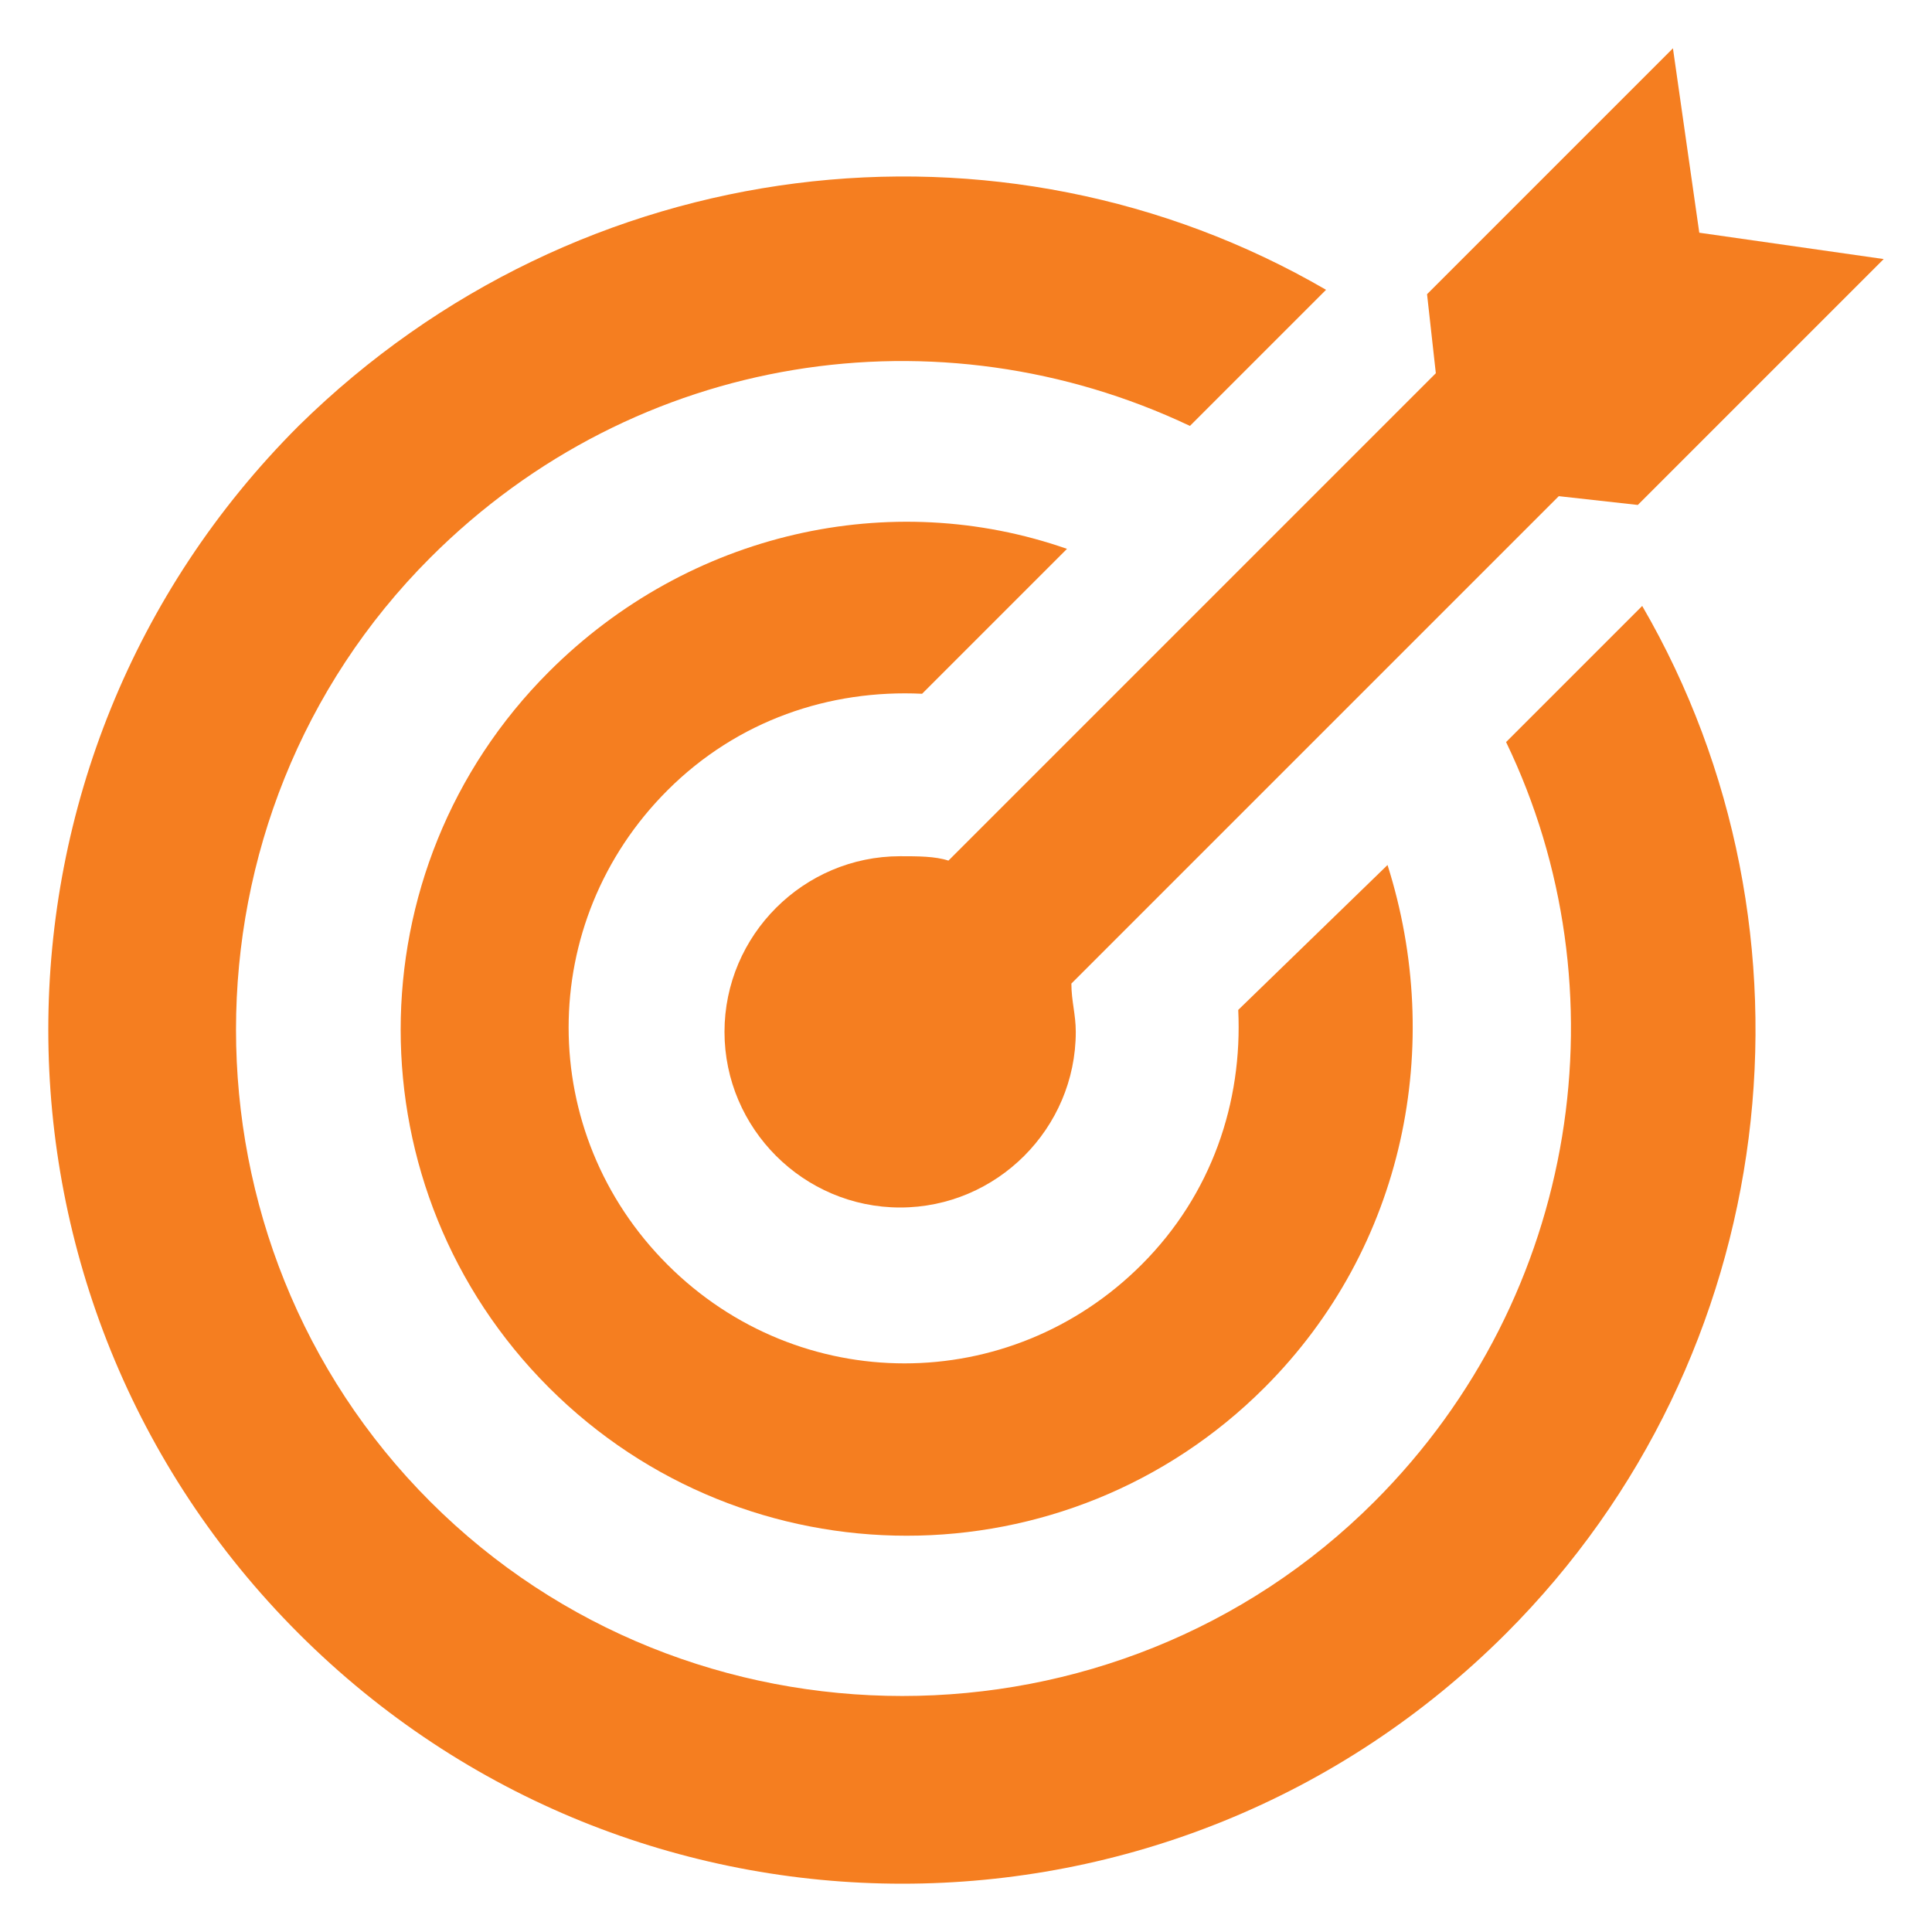
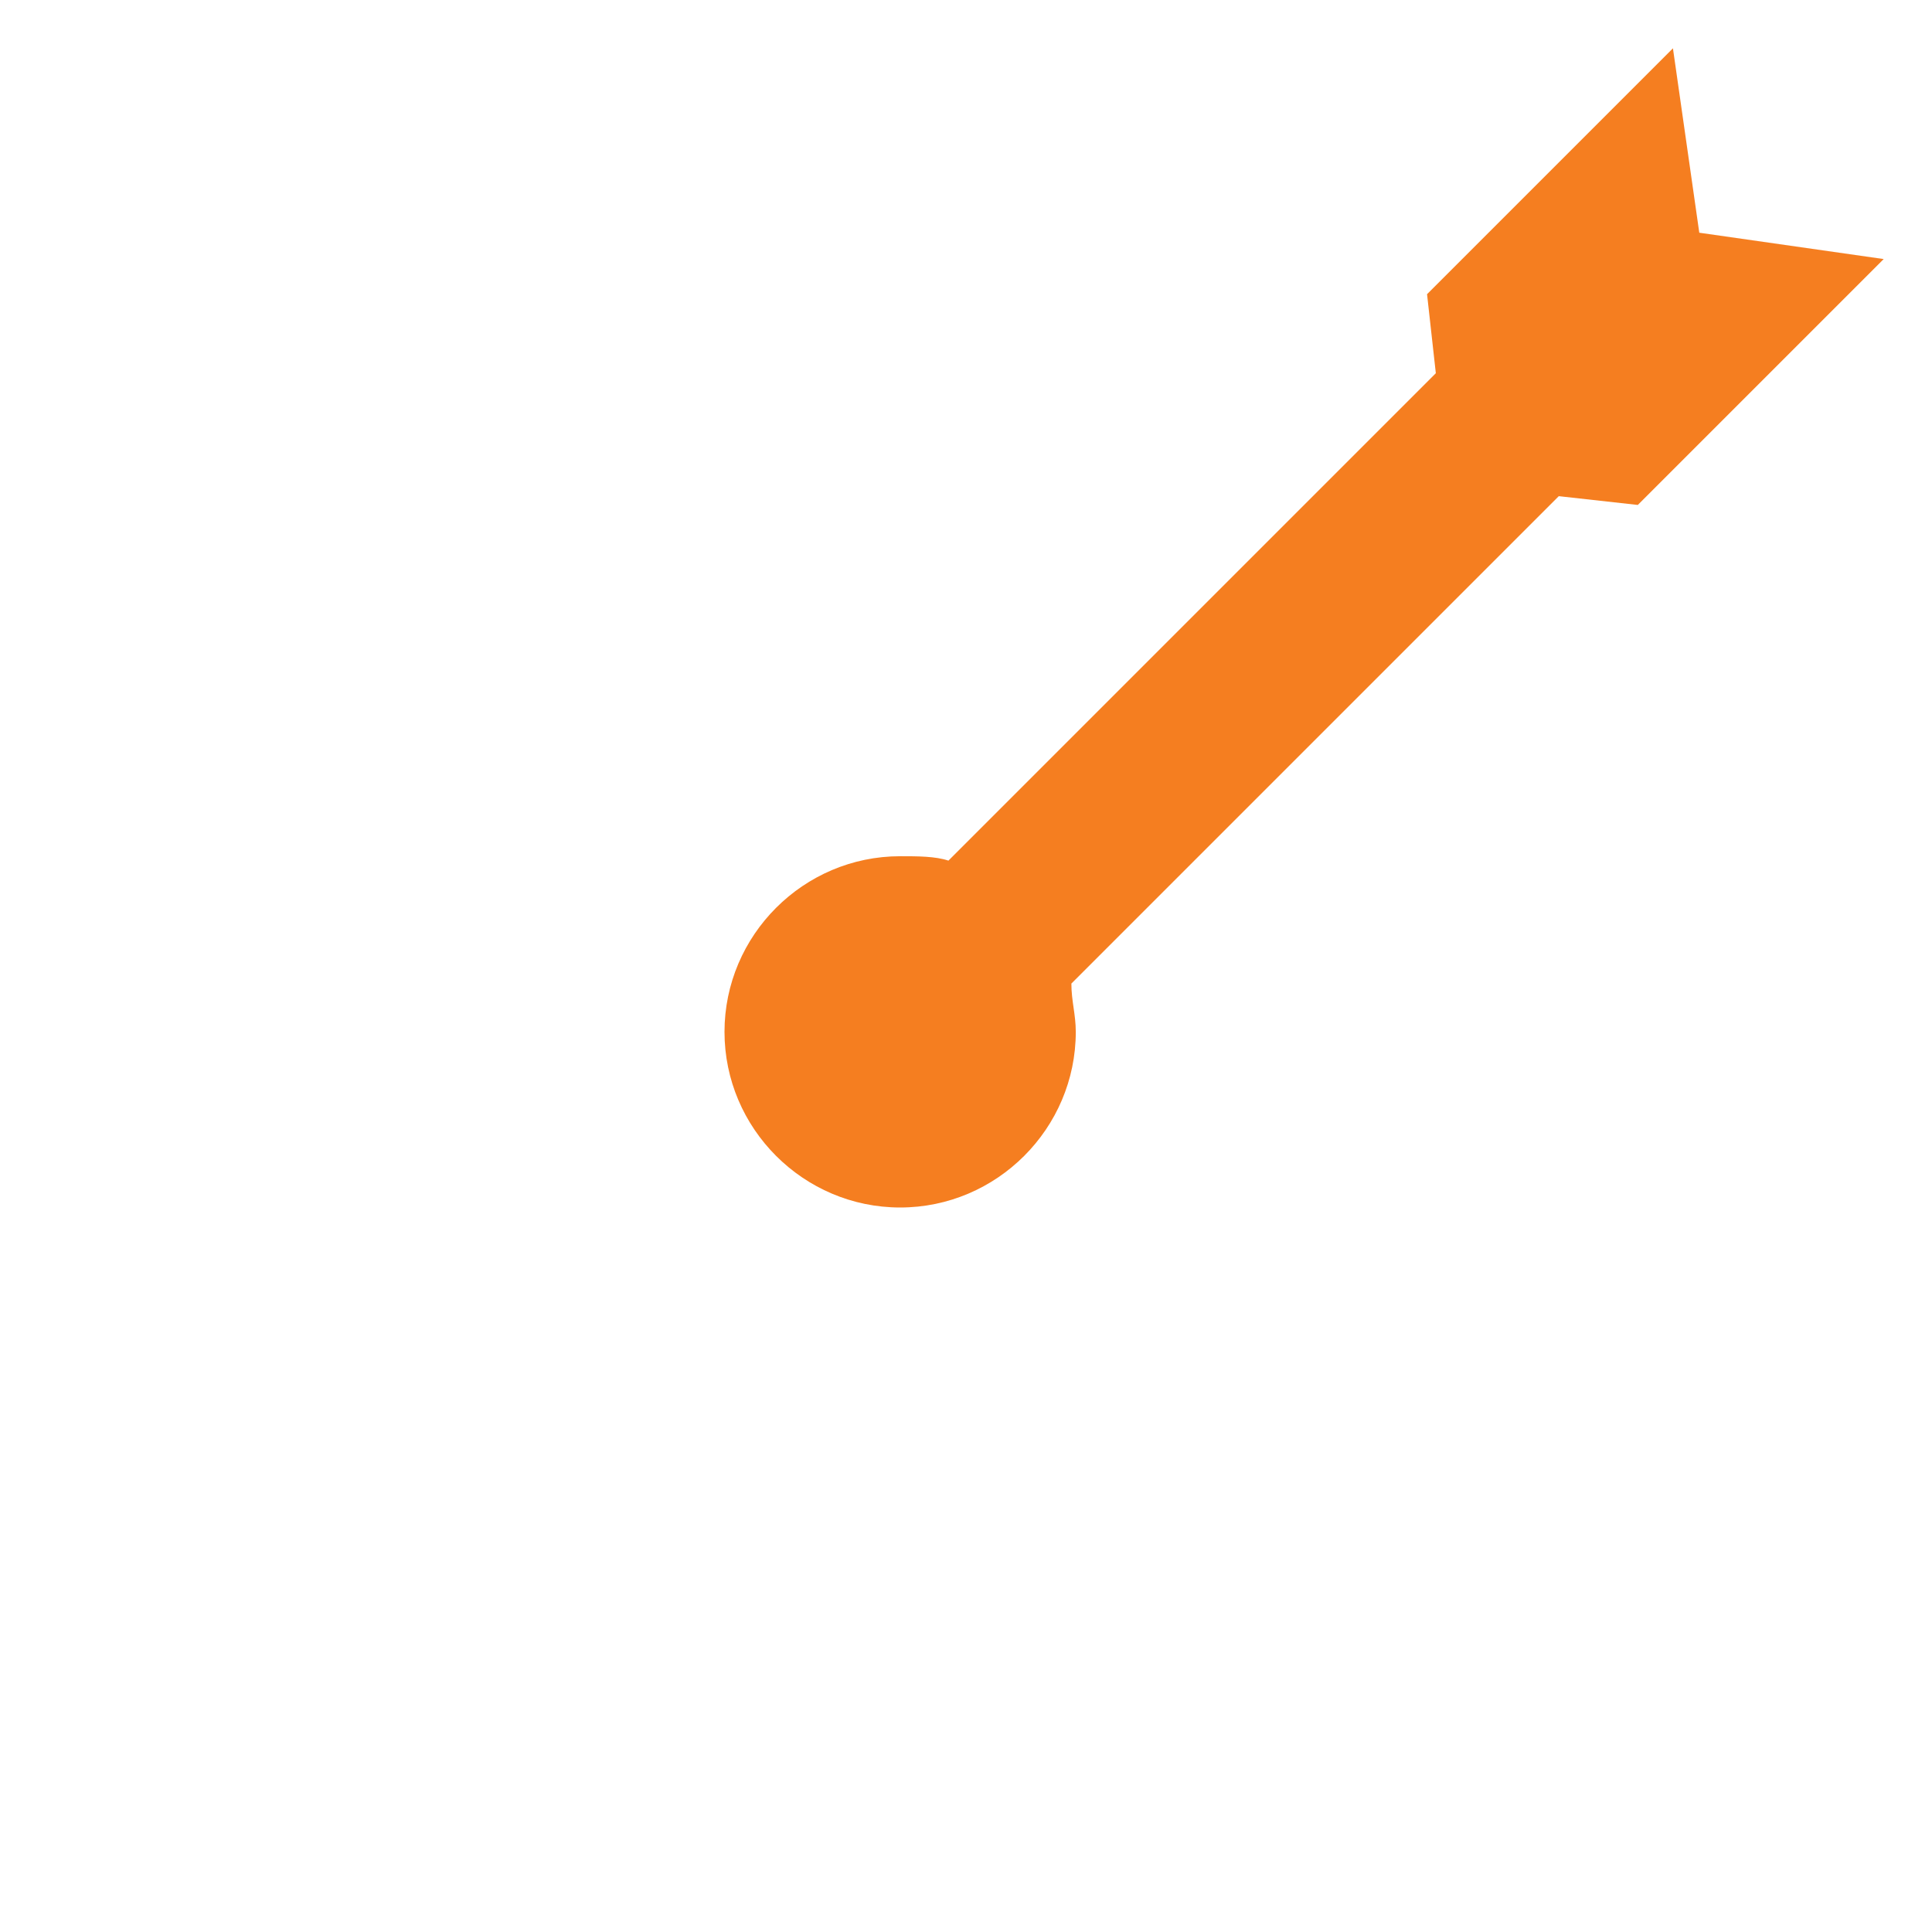
<svg xmlns="http://www.w3.org/2000/svg" version="1.1" id="Layer_1" x="0px" y="0px" width="44px" height="44px" viewBox="0 0 44 44" enable-background="new 0 0 44 44" xml:space="preserve">
  <g>
    <g>
      <g>
        <path fill="#F57E20" d="M21.6,19.6c-0.3-0.1-0.7-0.1-1.1-0.1c-2.2,0-4,1.8-4,4s1.8,4,4,4s4-1.8,4-4c0-0.4-0.1-0.7-0.1-1.1     l11.1-11.1l1.8,0.2l5.6-5.6l-4.2-0.6l-0.6-4.2l-5.6,5.6l0.2,1.8L21.6,19.6z" />
-         <path fill="#F57E20" d="M21,15.8l3.3-3.3c-4-1.4-8.6-0.4-11.8,2.8c-4.5,4.5-4.5,11.8,0,16.3s11.8,4.5,16.3,0     c3.2-3.2,4.1-7.8,2.8-11.9L28.2,23c0.1,2.1-0.6,4.2-2.2,5.8c-3,3-7.8,3-10.8,0s-3-7.8,0-10.8C16.8,16.4,18.9,15.7,21,15.8z" />
-         <path fill="#F57E20" d="M34.3,16.9c2.7,5.6,1.7,12.6-3,17.3c-5.9,5.9-15.6,5.9-21.5,0s-5.9-15.6,0-21.5C14.5,8,21.4,7,27.1,9.7     l3.1-3.1C22.8,2.3,13.2,3.4,6.8,9.7c-7.6,7.6-7.6,19.9,0,27.5c7.6,7.6,19.9,7.6,27.5,0c6.3-6.3,7.4-16,3.1-23.4L34.3,16.9z" />
      </g>
    </g>
  </g>
</svg>